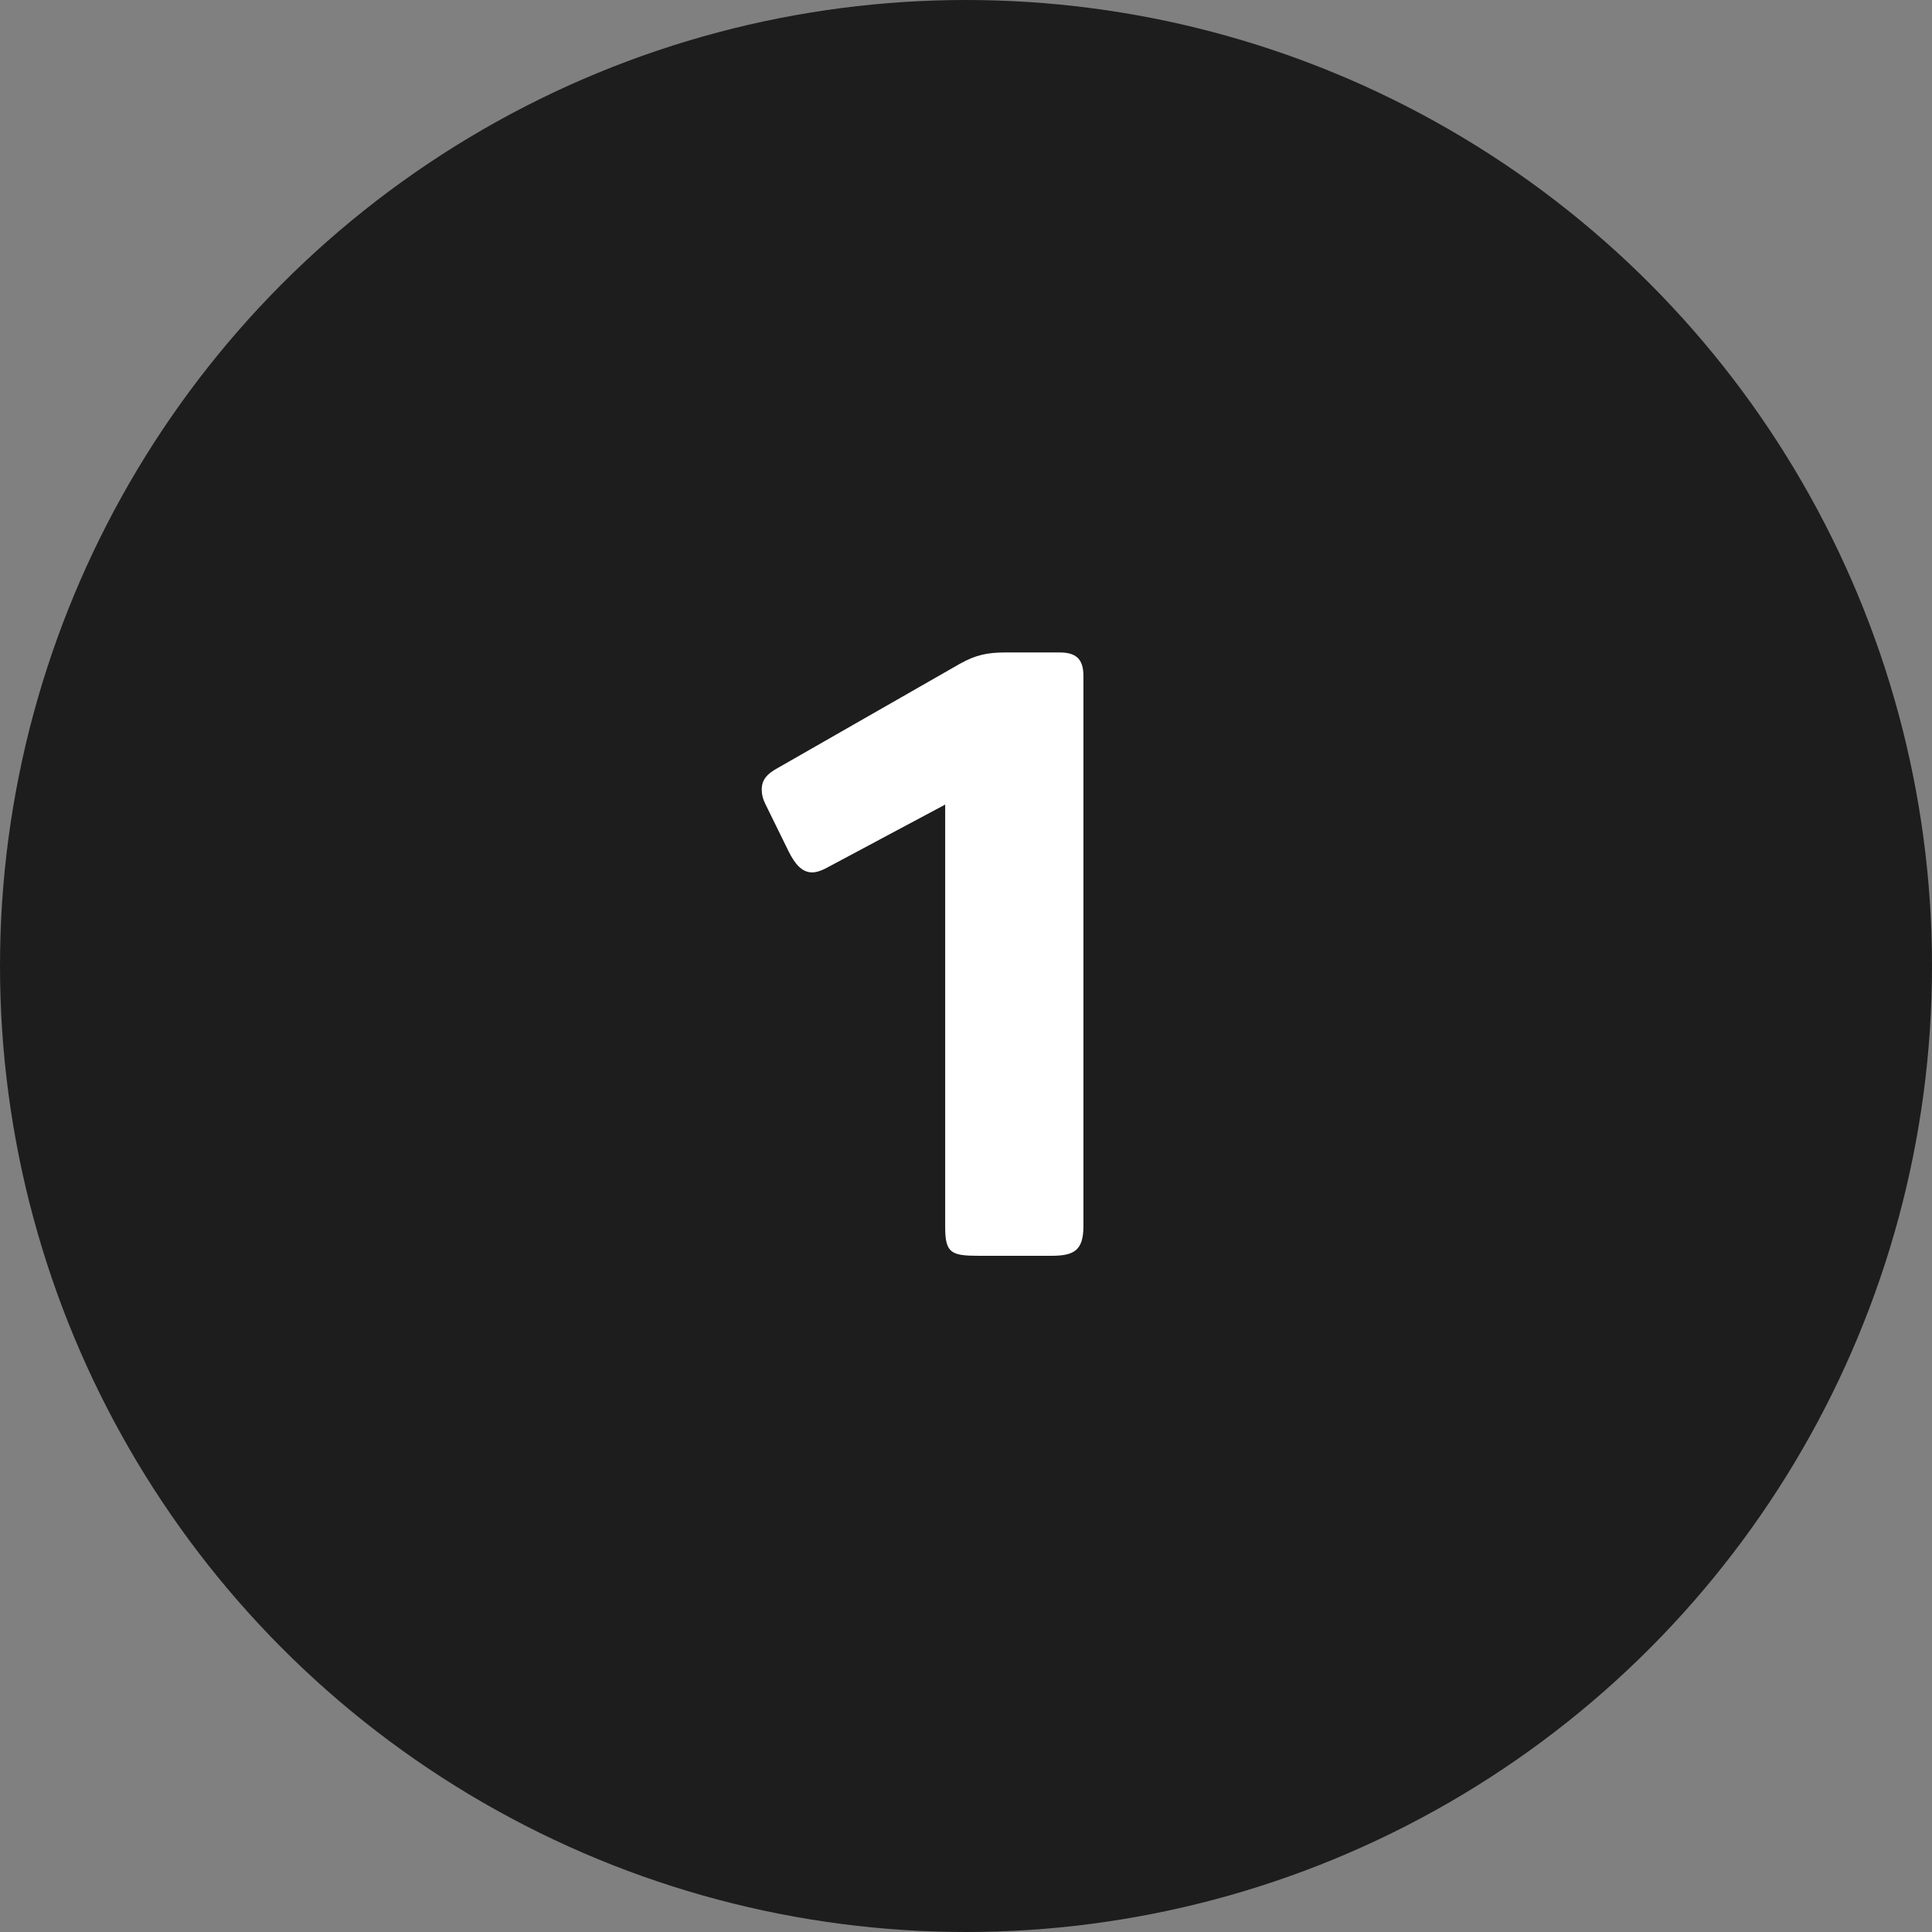
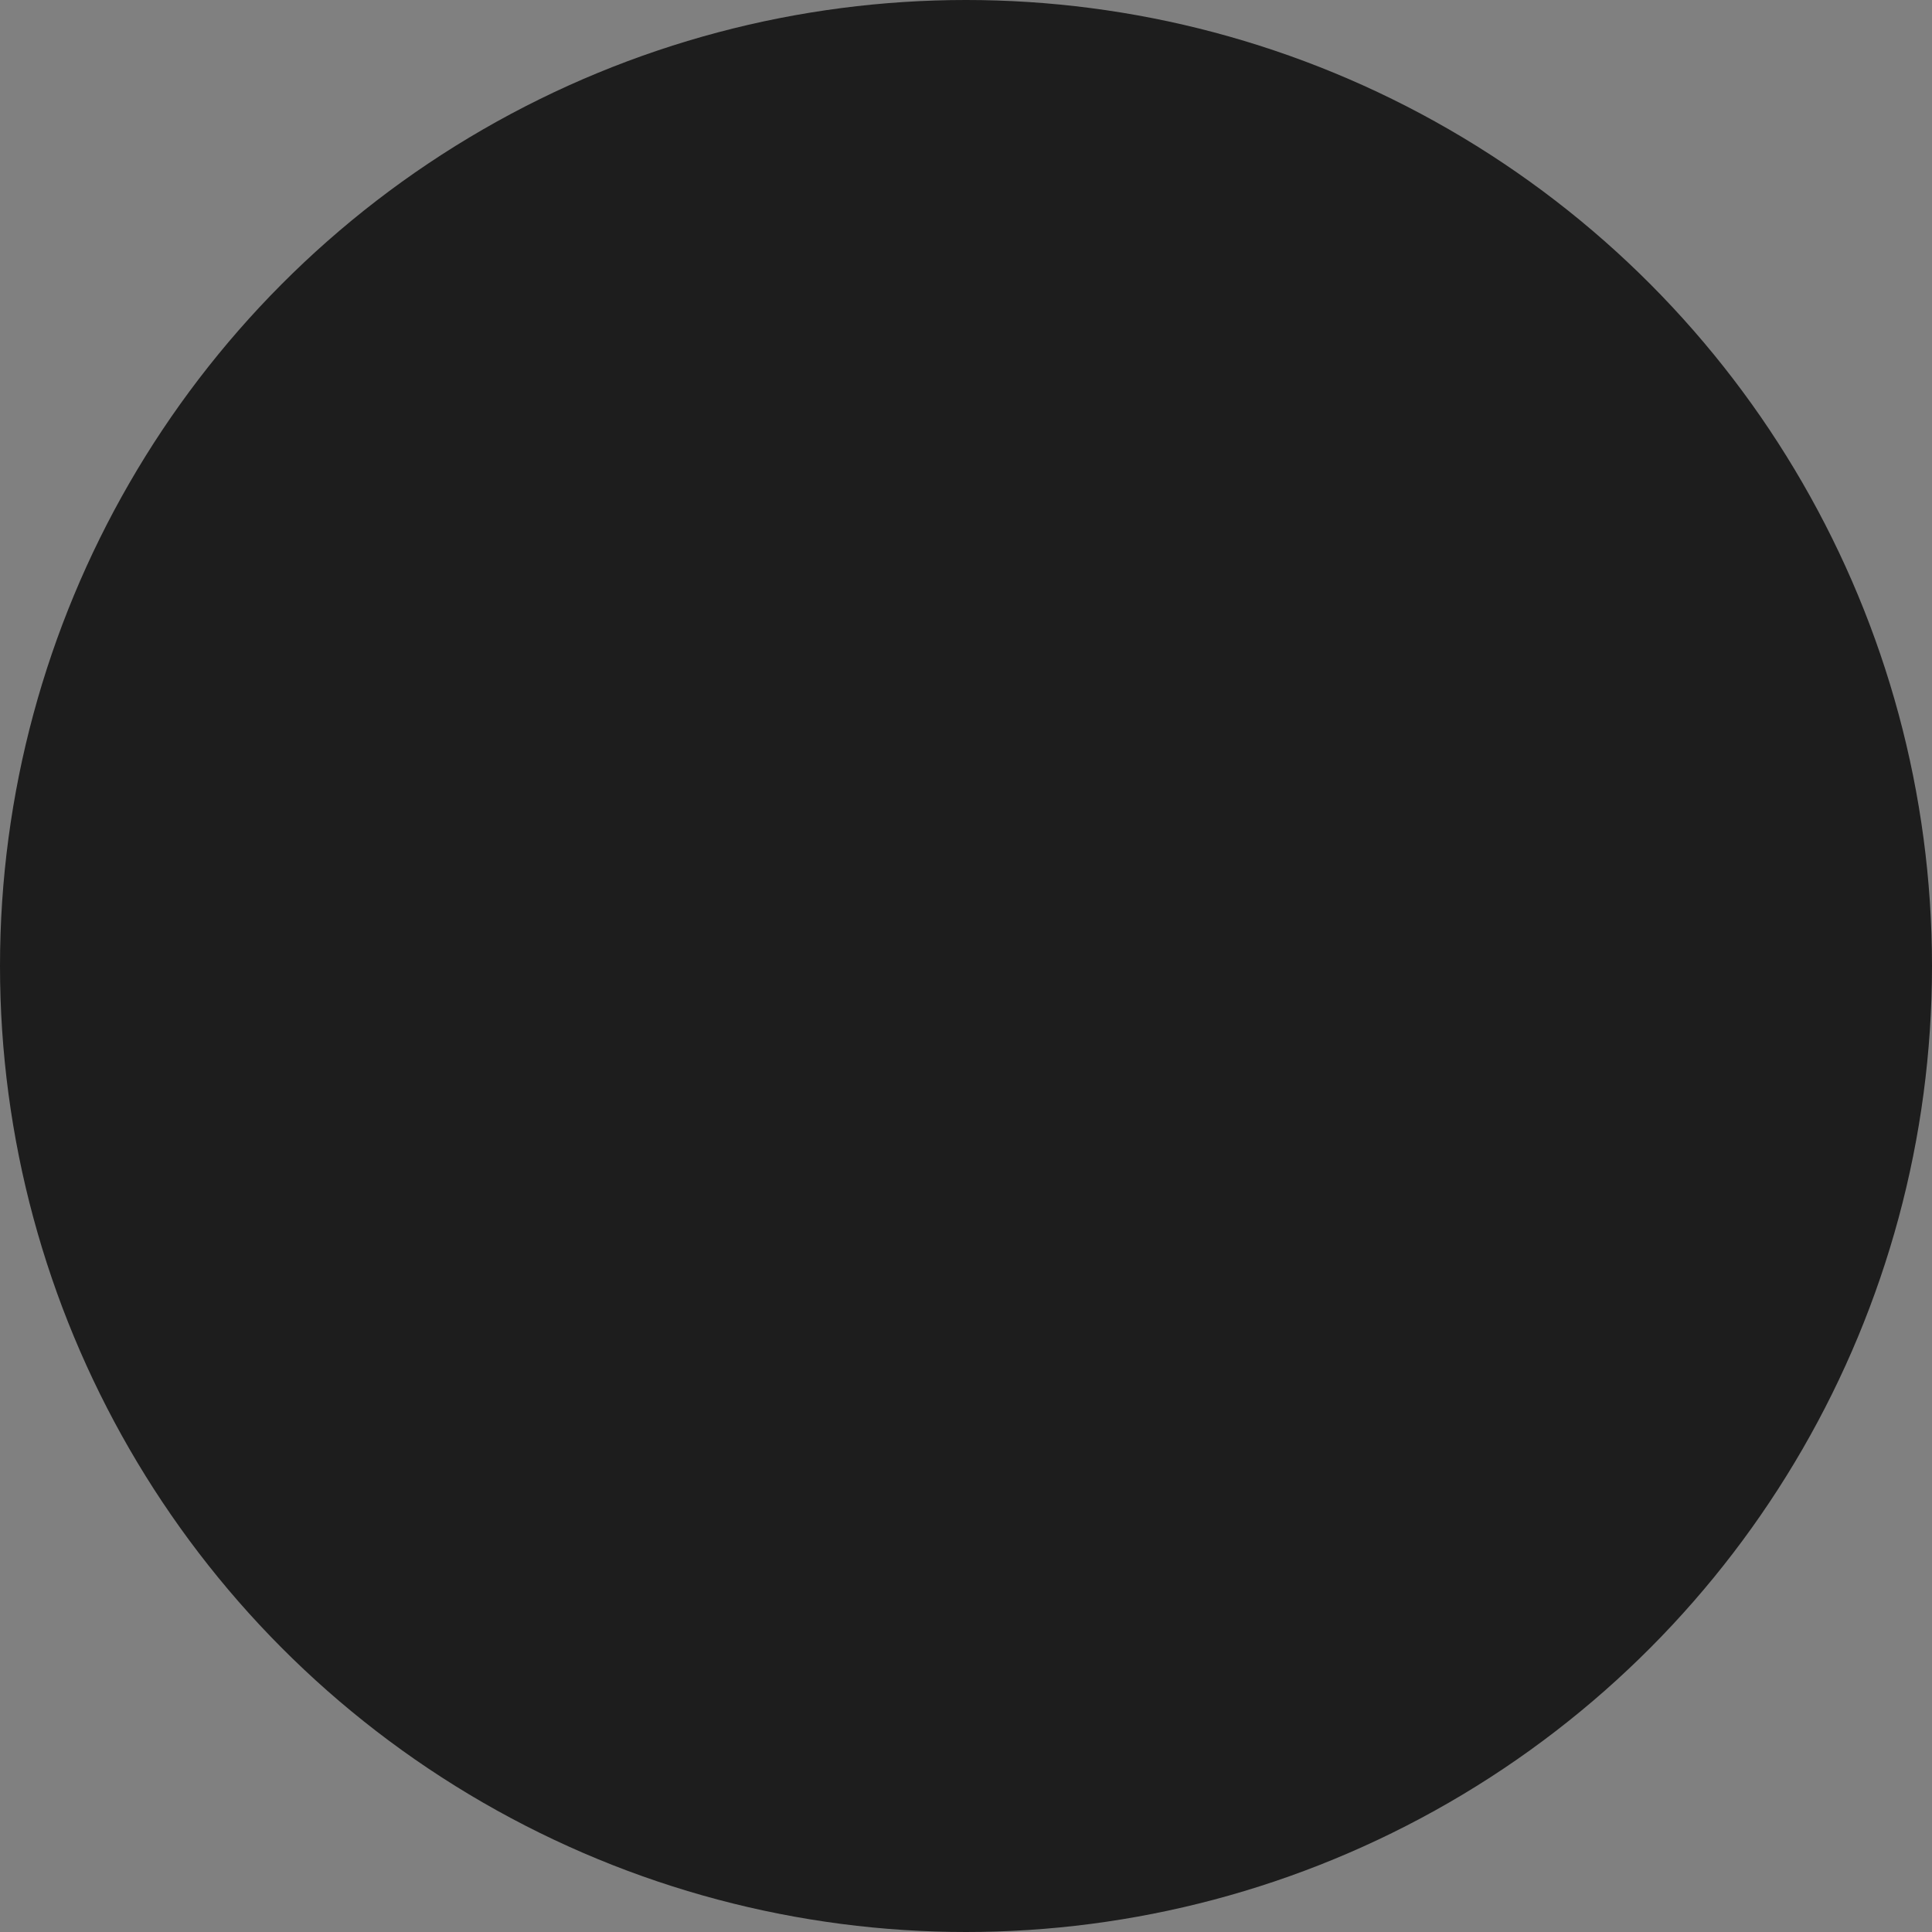
<svg xmlns="http://www.w3.org/2000/svg" width="40" height="40" viewBox="0 0 40 40" fill="none">
  <rect x="0" y="0" width="40" height="40" fill="#808080" stroke="none" />
  <circle cx="20" cy="20" r="20" fill="#1D1D1D" />
-   <path d="M22.431 13.994C22.431 13.616 22.251 13.508 21.927 13.508H20.829C20.433 13.508 20.199 13.562 19.875 13.742L16.131 15.884C15.861 16.028 15.771 16.154 15.771 16.352C15.771 16.442 15.789 16.532 15.843 16.64L16.329 17.63C16.455 17.882 16.599 18.062 16.815 18.062C16.923 18.062 17.049 18.008 17.175 17.936L19.569 16.658V25.406C19.569 25.946 19.695 26 20.271 26H21.765C22.233 26 22.431 25.892 22.431 25.388V13.994Z" fill="white" />
</svg>